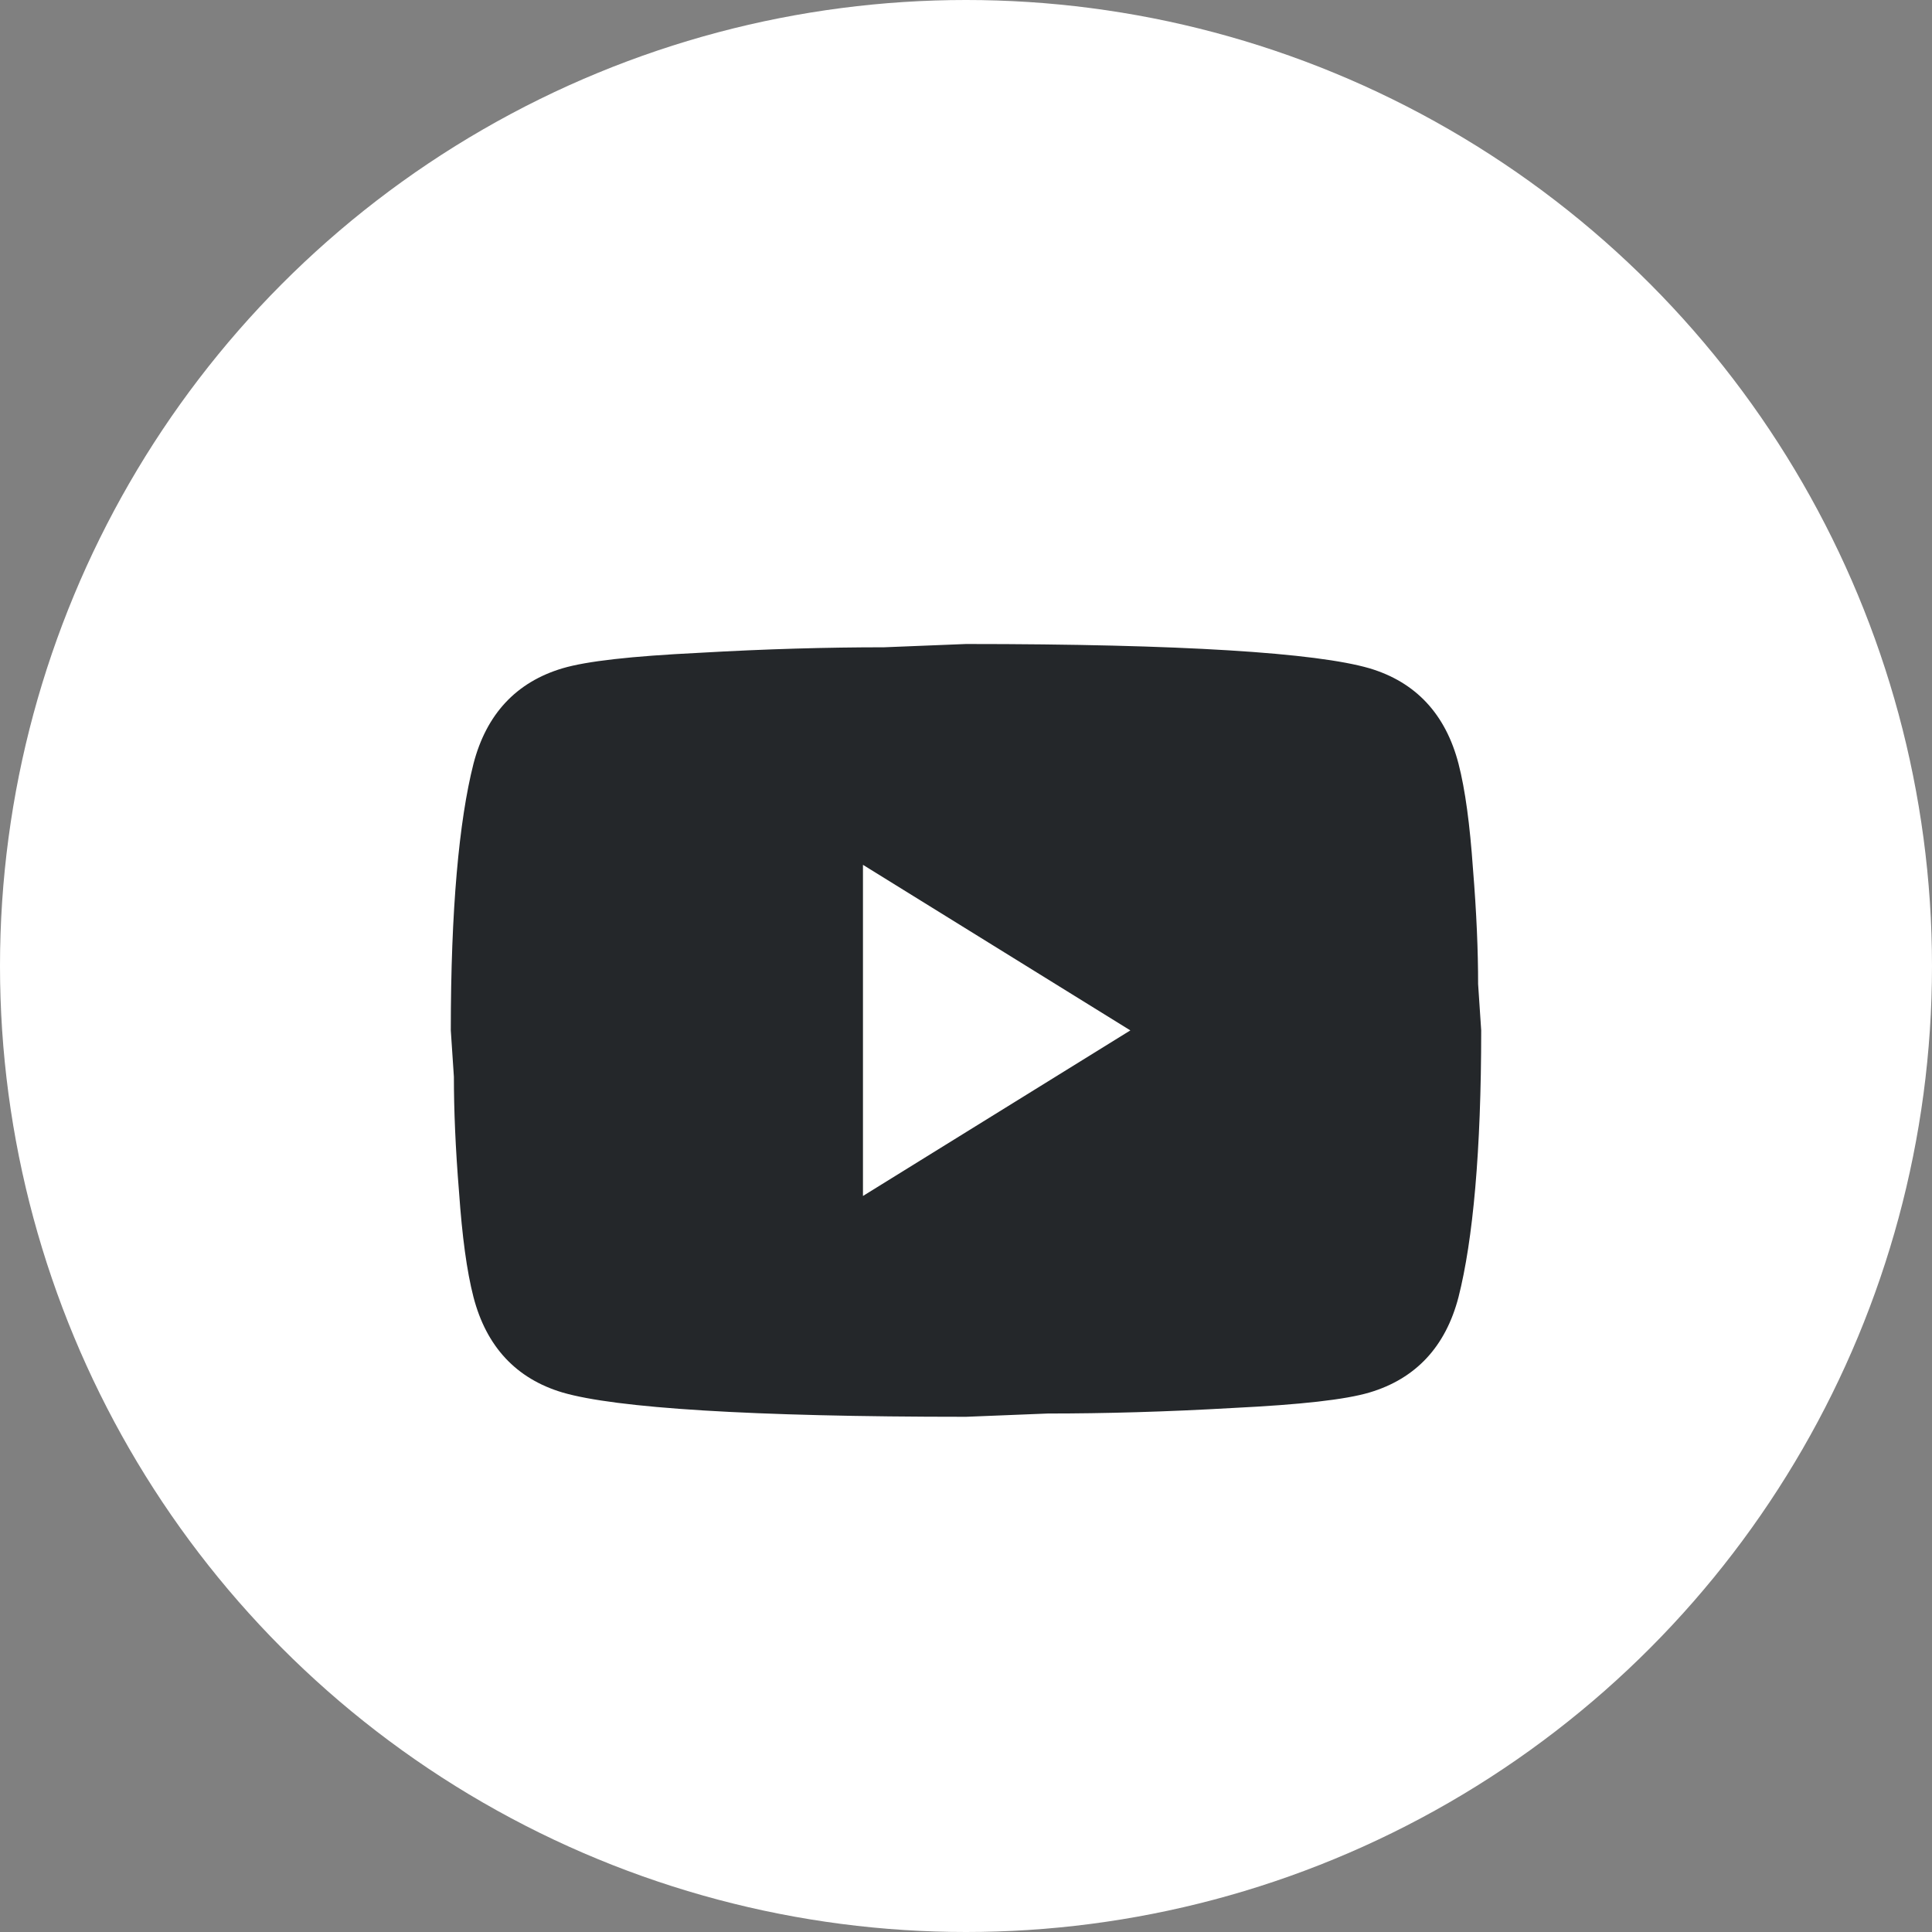
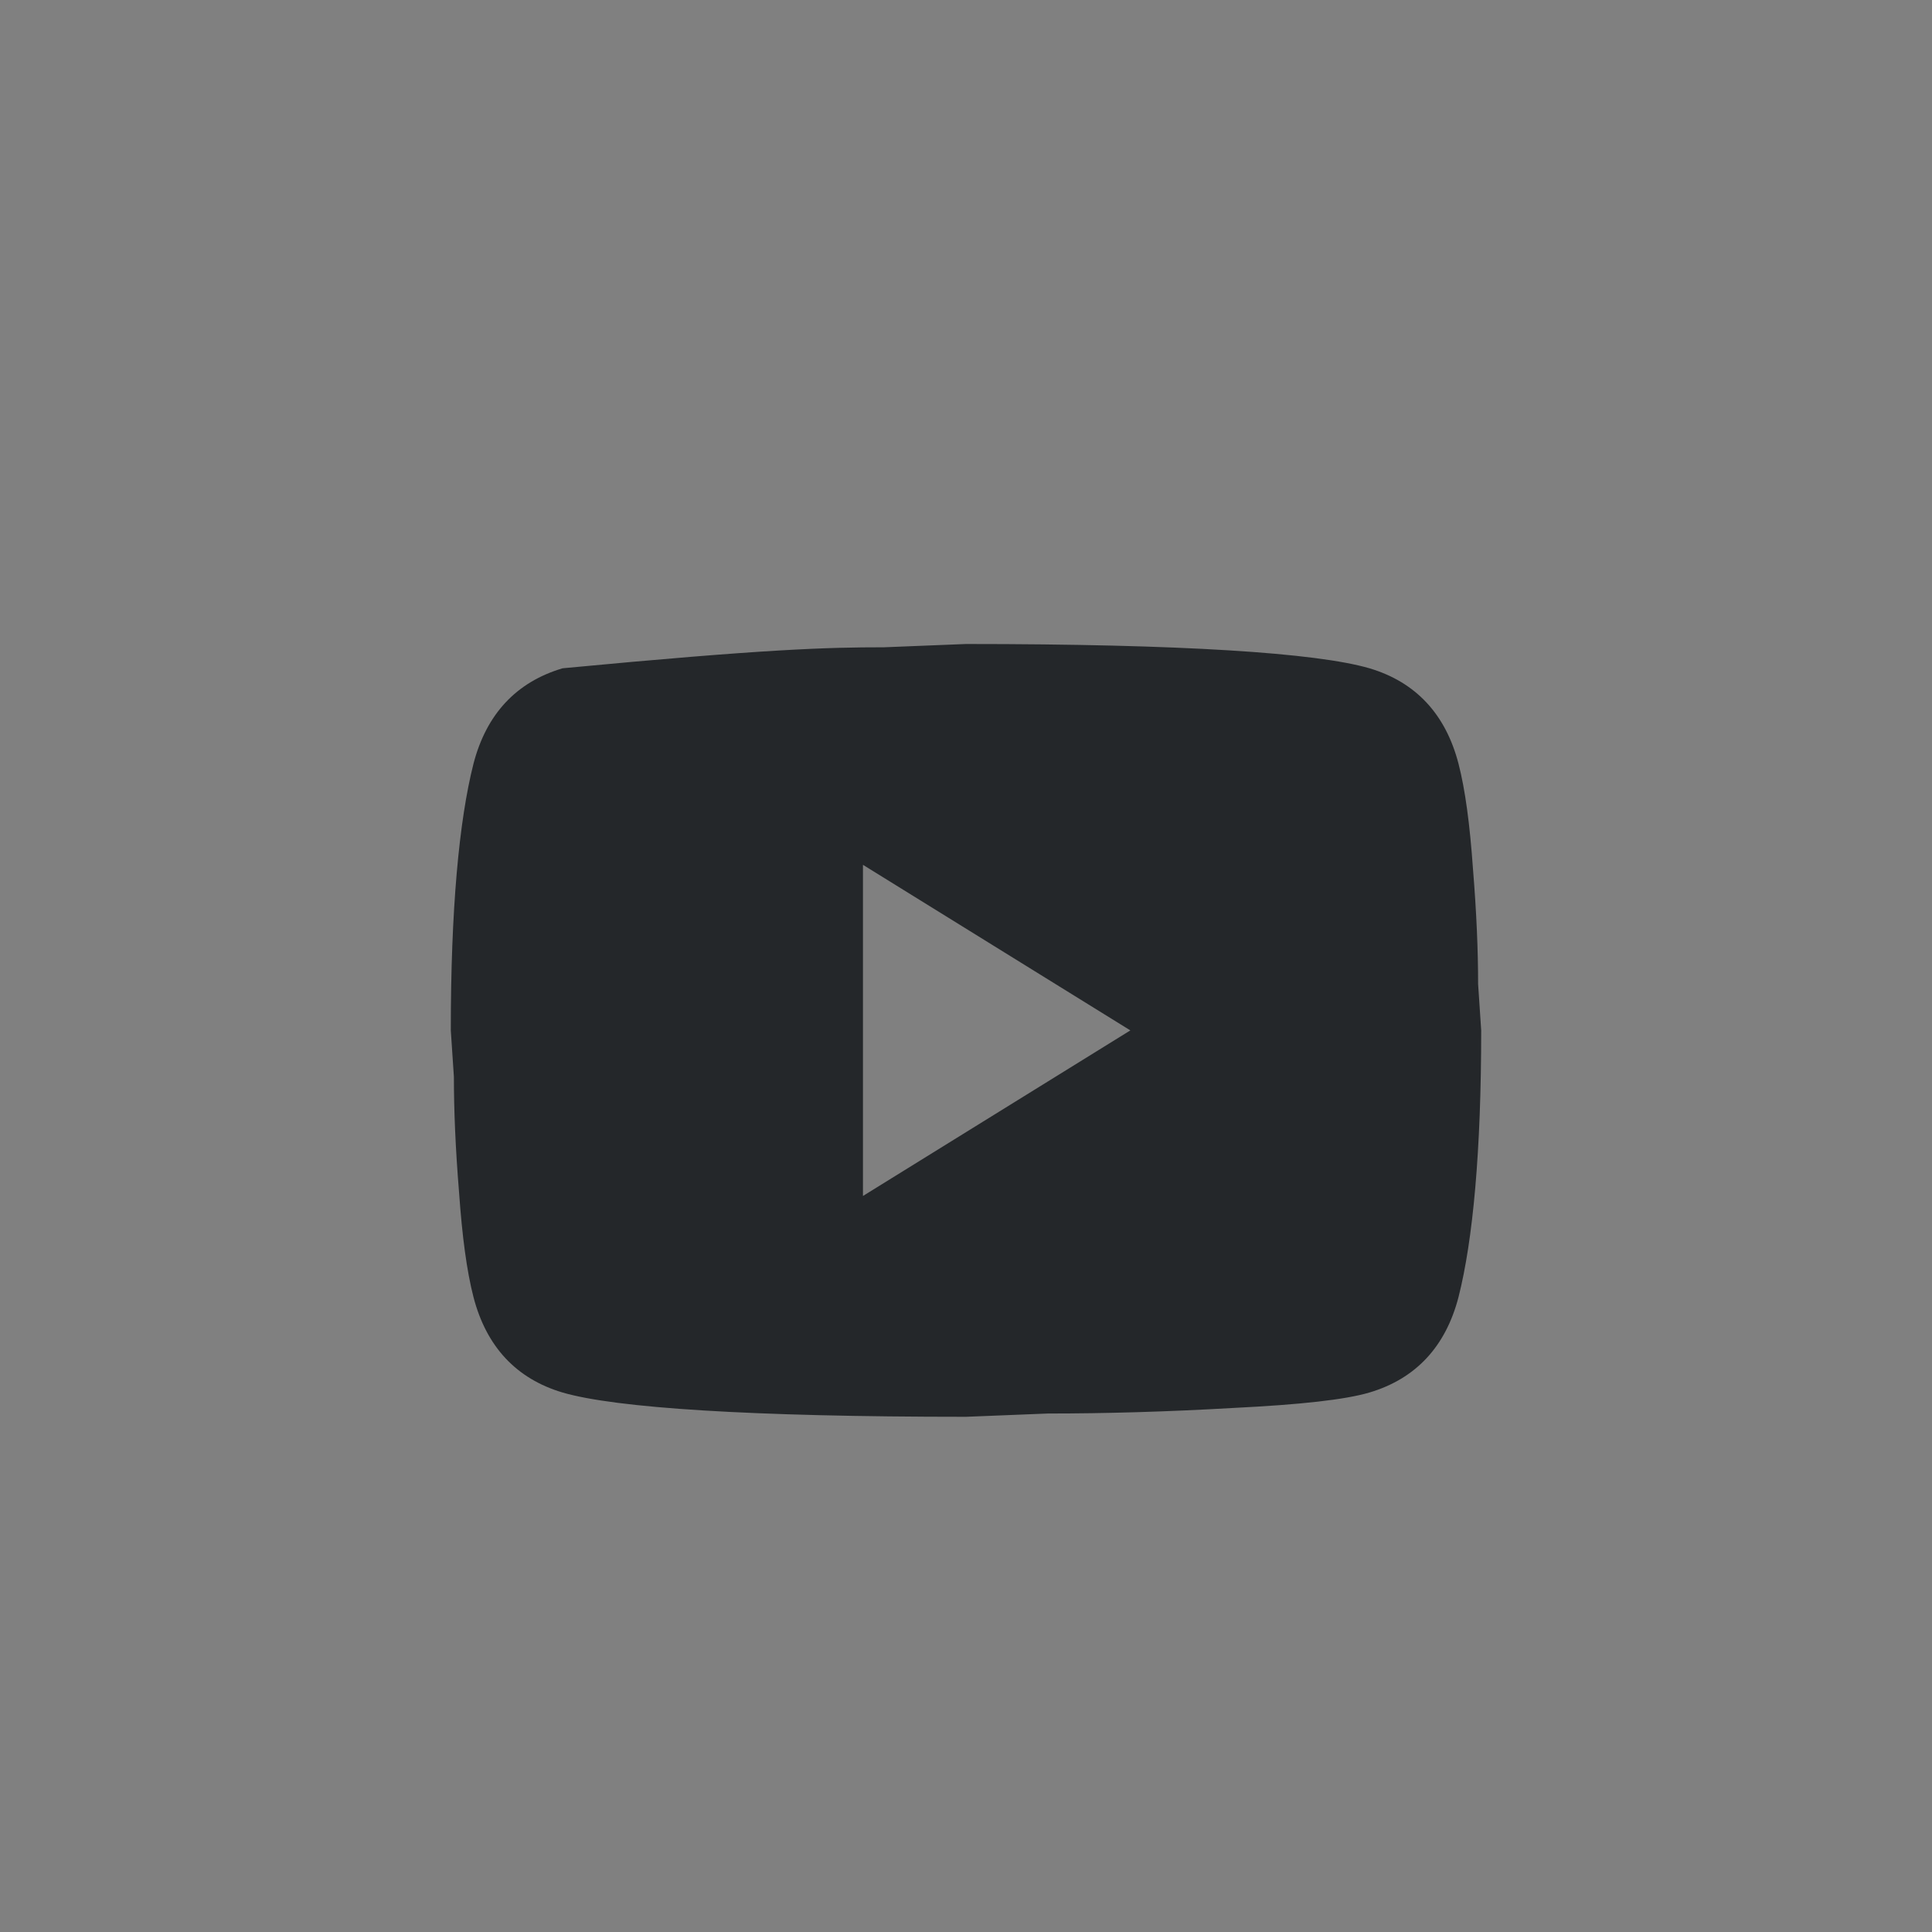
<svg xmlns="http://www.w3.org/2000/svg" width="30" height="30" viewBox="0 0 30 30" fill="none">
  <rect x="0" y="0" width="30" height="30" fill="#808080" stroke="none" />
-   <circle cx="15" cy="15" r="15" fill="white" />
-   <path d="M13.4 18.571L17.552 16L13.4 13.429V18.571ZM22.648 11.86C22.752 12.263 22.824 12.803 22.872 13.489C22.928 14.174 22.952 14.766 22.952 15.28L23 16C23 17.877 22.872 19.257 22.648 20.14C22.448 20.911 21.984 21.409 21.264 21.623C20.888 21.734 20.2 21.811 19.144 21.863C18.104 21.923 17.152 21.949 16.272 21.949L15 22C11.648 22 9.56 21.863 8.736 21.623C8.016 21.409 7.552 20.911 7.352 20.14C7.248 19.737 7.176 19.197 7.128 18.511C7.072 17.826 7.048 17.234 7.048 16.72L7 16C7 14.123 7.128 12.743 7.352 11.86C7.552 11.089 8.016 10.591 8.736 10.377C9.112 10.266 9.8 10.189 10.856 10.137C11.896 10.077 12.848 10.051 13.728 10.051L15 10C18.352 10 20.44 10.137 21.264 10.377C21.984 10.591 22.448 11.089 22.648 11.86Z" fill="#24272A" />
+   <path d="M13.4 18.571L17.552 16L13.4 13.429V18.571ZM22.648 11.86C22.752 12.263 22.824 12.803 22.872 13.489C22.928 14.174 22.952 14.766 22.952 15.28L23 16C23 17.877 22.872 19.257 22.648 20.14C22.448 20.911 21.984 21.409 21.264 21.623C20.888 21.734 20.2 21.811 19.144 21.863C18.104 21.923 17.152 21.949 16.272 21.949L15 22C11.648 22 9.56 21.863 8.736 21.623C8.016 21.409 7.552 20.911 7.352 20.14C7.248 19.737 7.176 19.197 7.128 18.511C7.072 17.826 7.048 17.234 7.048 16.72L7 16C7 14.123 7.128 12.743 7.352 11.86C7.552 11.089 8.016 10.591 8.736 10.377C11.896 10.077 12.848 10.051 13.728 10.051L15 10C18.352 10 20.44 10.137 21.264 10.377C21.984 10.591 22.448 11.089 22.648 11.86Z" fill="#24272A" />
</svg>